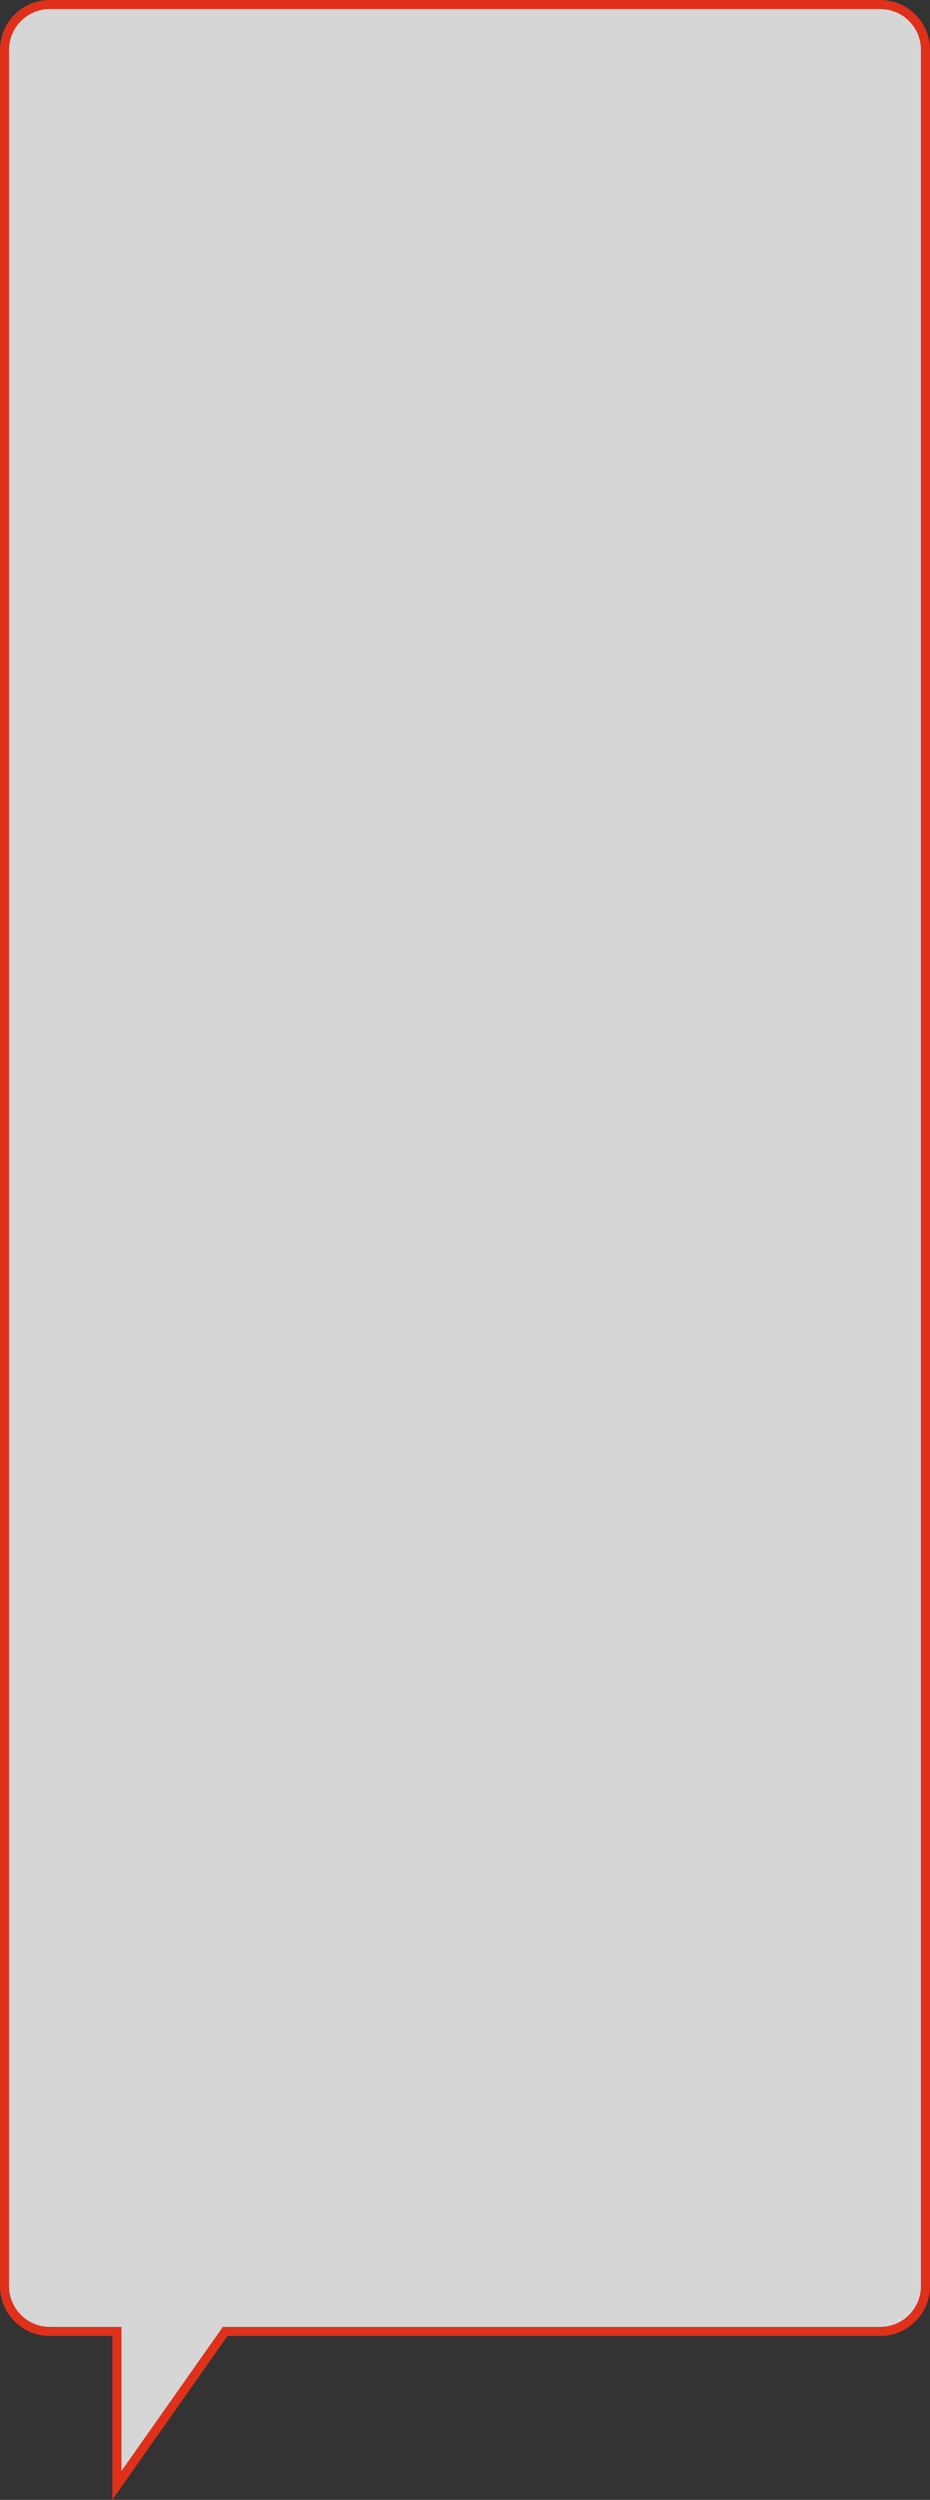
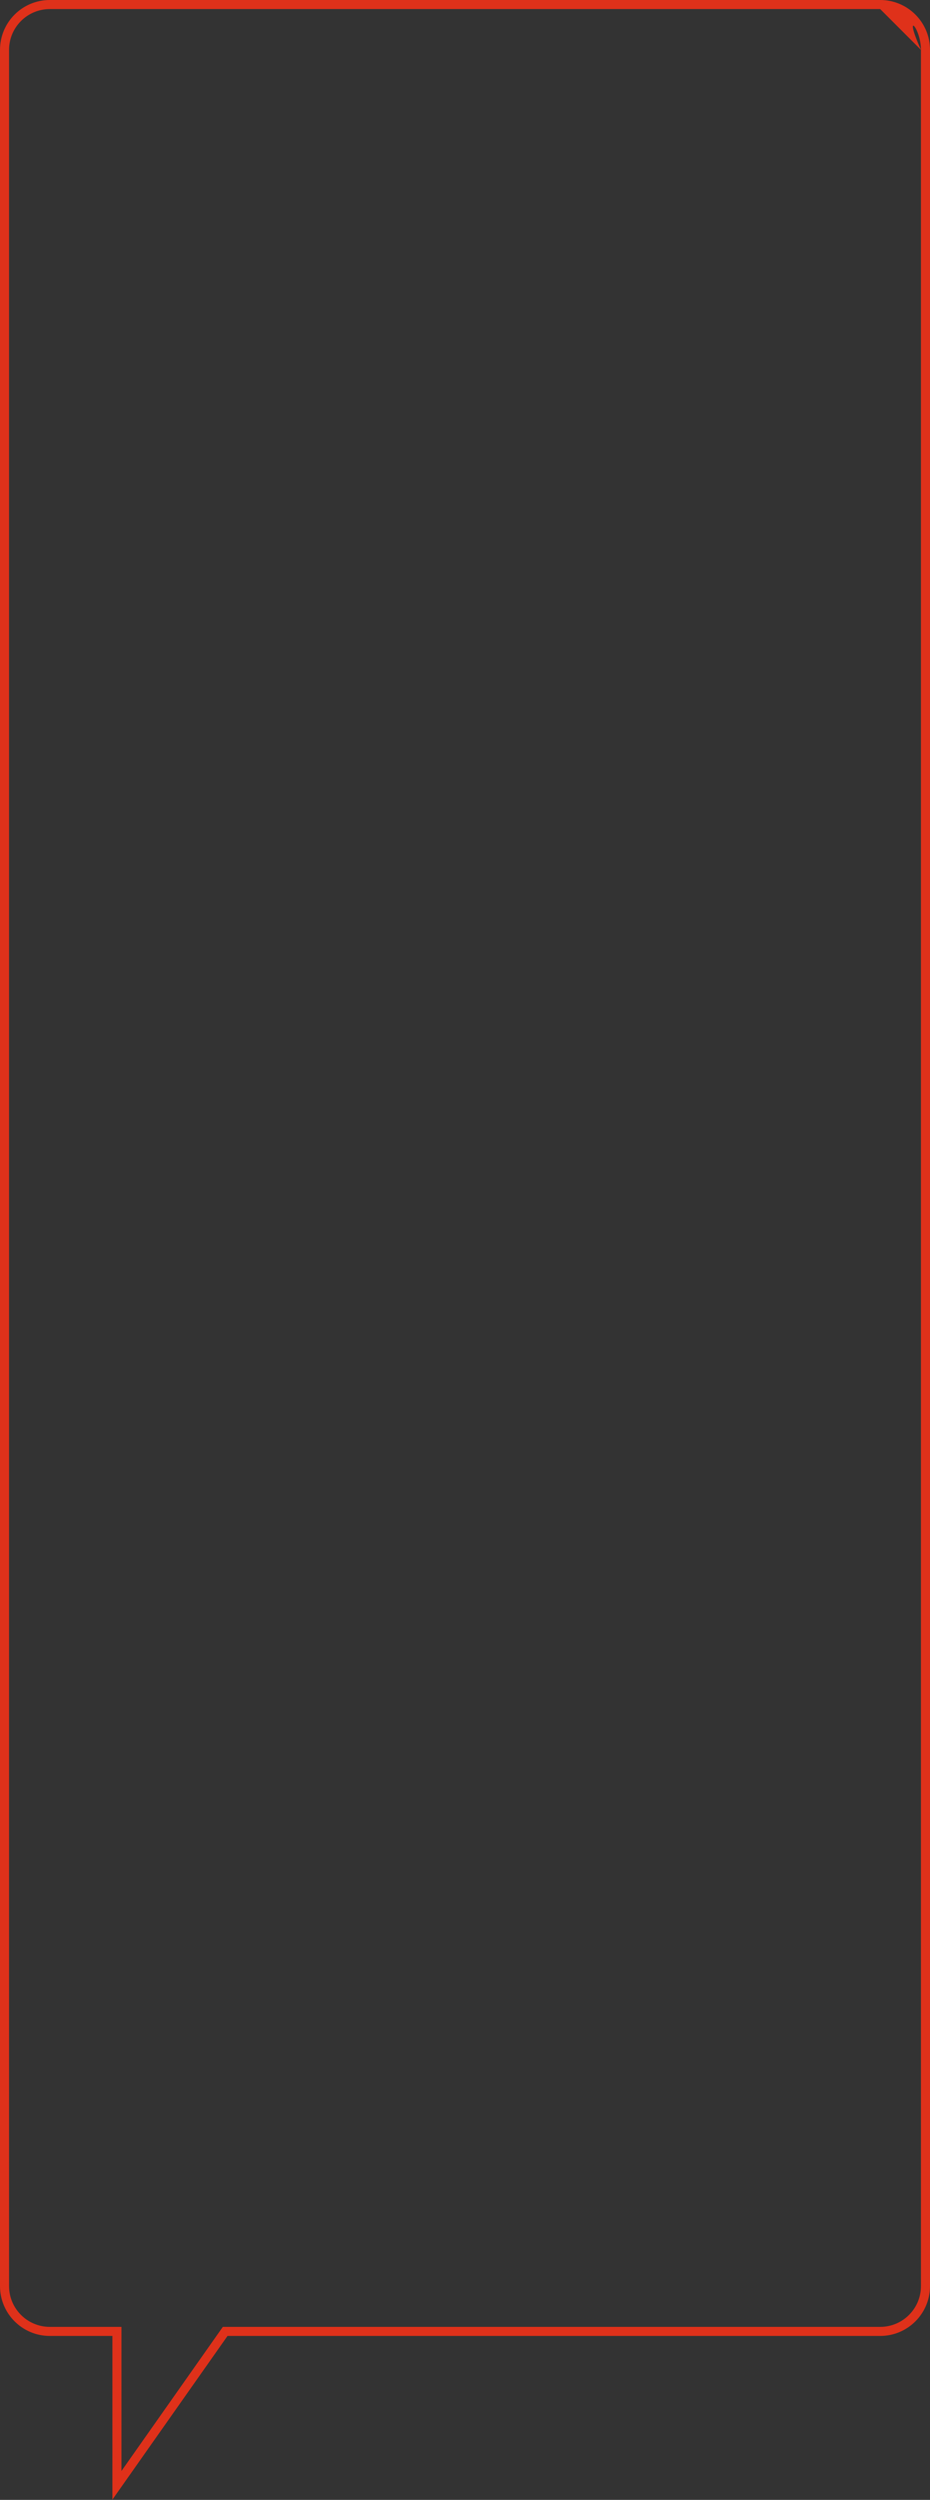
<svg xmlns="http://www.w3.org/2000/svg" width="1232" height="3309" viewBox="0 0 1232 3309" fill="none">
  <rect x="0" y="0" width="1232" height="3309" fill="#333333" stroke="none" />
-   <path fill-rule="evenodd" clip-rule="evenodd" d="M66 6C32.863 6 6 32.863 6 66V3026C6 3059.14 32.863 3086 66 3086H154.923V3289.69L298.318 3086H1166C1199.14 3086 1226 3059.14 1226 3026V66C1226 32.863 1199.14 6 1166 6H66Z" fill="white" fill-opacity="0.8" />
-   <path d="M154.923 3086H160.923V3080H154.923V3086ZM154.923 3289.69H148.923V3308.63L159.829 3293.14L154.923 3289.69ZM298.318 3086V3080H295.204L293.412 3082.55L298.318 3086ZM12 66C12 36.177 36.177 12 66 12V0C29.549 0 0 29.549 0 66H12ZM12 3026V66H0V3026H12ZM66 3080C36.177 3080 12 3055.82 12 3026H0C0 3062.45 29.549 3092 66 3092V3080ZM154.923 3080H66V3092H154.923V3080ZM160.923 3289.69V3086H148.923V3289.69H160.923ZM293.412 3082.55L150.017 3286.23L159.829 3293.14L303.224 3089.45L293.412 3082.55ZM1166 3080H298.318V3092H1166V3080ZM1220 3026C1220 3055.82 1195.82 3080 1166 3080V3092C1202.45 3092 1232 3062.45 1232 3026H1220ZM1220 66V3026H1232V66H1220ZM1166 12C1195.82 12 1220 36.177 1220 66H1232C1232 29.549 1202.45 0 1166 0V12ZM66 12H1166V0H66V12Z" fill="#DF311A" />
+   <path d="M154.923 3086H160.923V3080H154.923V3086ZM154.923 3289.69H148.923V3308.63L159.829 3293.14L154.923 3289.69ZM298.318 3086V3080H295.204L293.412 3082.55L298.318 3086ZM12 66C12 36.177 36.177 12 66 12V0C29.549 0 0 29.549 0 66H12ZM12 3026V66H0V3026H12ZM66 3080C36.177 3080 12 3055.82 12 3026H0C0 3062.45 29.549 3092 66 3092V3080ZM154.923 3080H66V3092H154.923V3080ZM160.923 3289.69V3086H148.923V3289.69H160.923ZM293.412 3082.55L150.017 3286.23L159.829 3293.14L303.224 3089.45L293.412 3082.55ZM1166 3080H298.318V3092H1166V3080ZM1220 3026C1220 3055.82 1195.82 3080 1166 3080V3092C1202.45 3092 1232 3062.45 1232 3026H1220ZM1220 66V3026H1232V66H1220ZC1195.82 12 1220 36.177 1220 66H1232C1232 29.549 1202.45 0 1166 0V12ZM66 12H1166V0H66V12Z" fill="#DF311A" />
</svg>